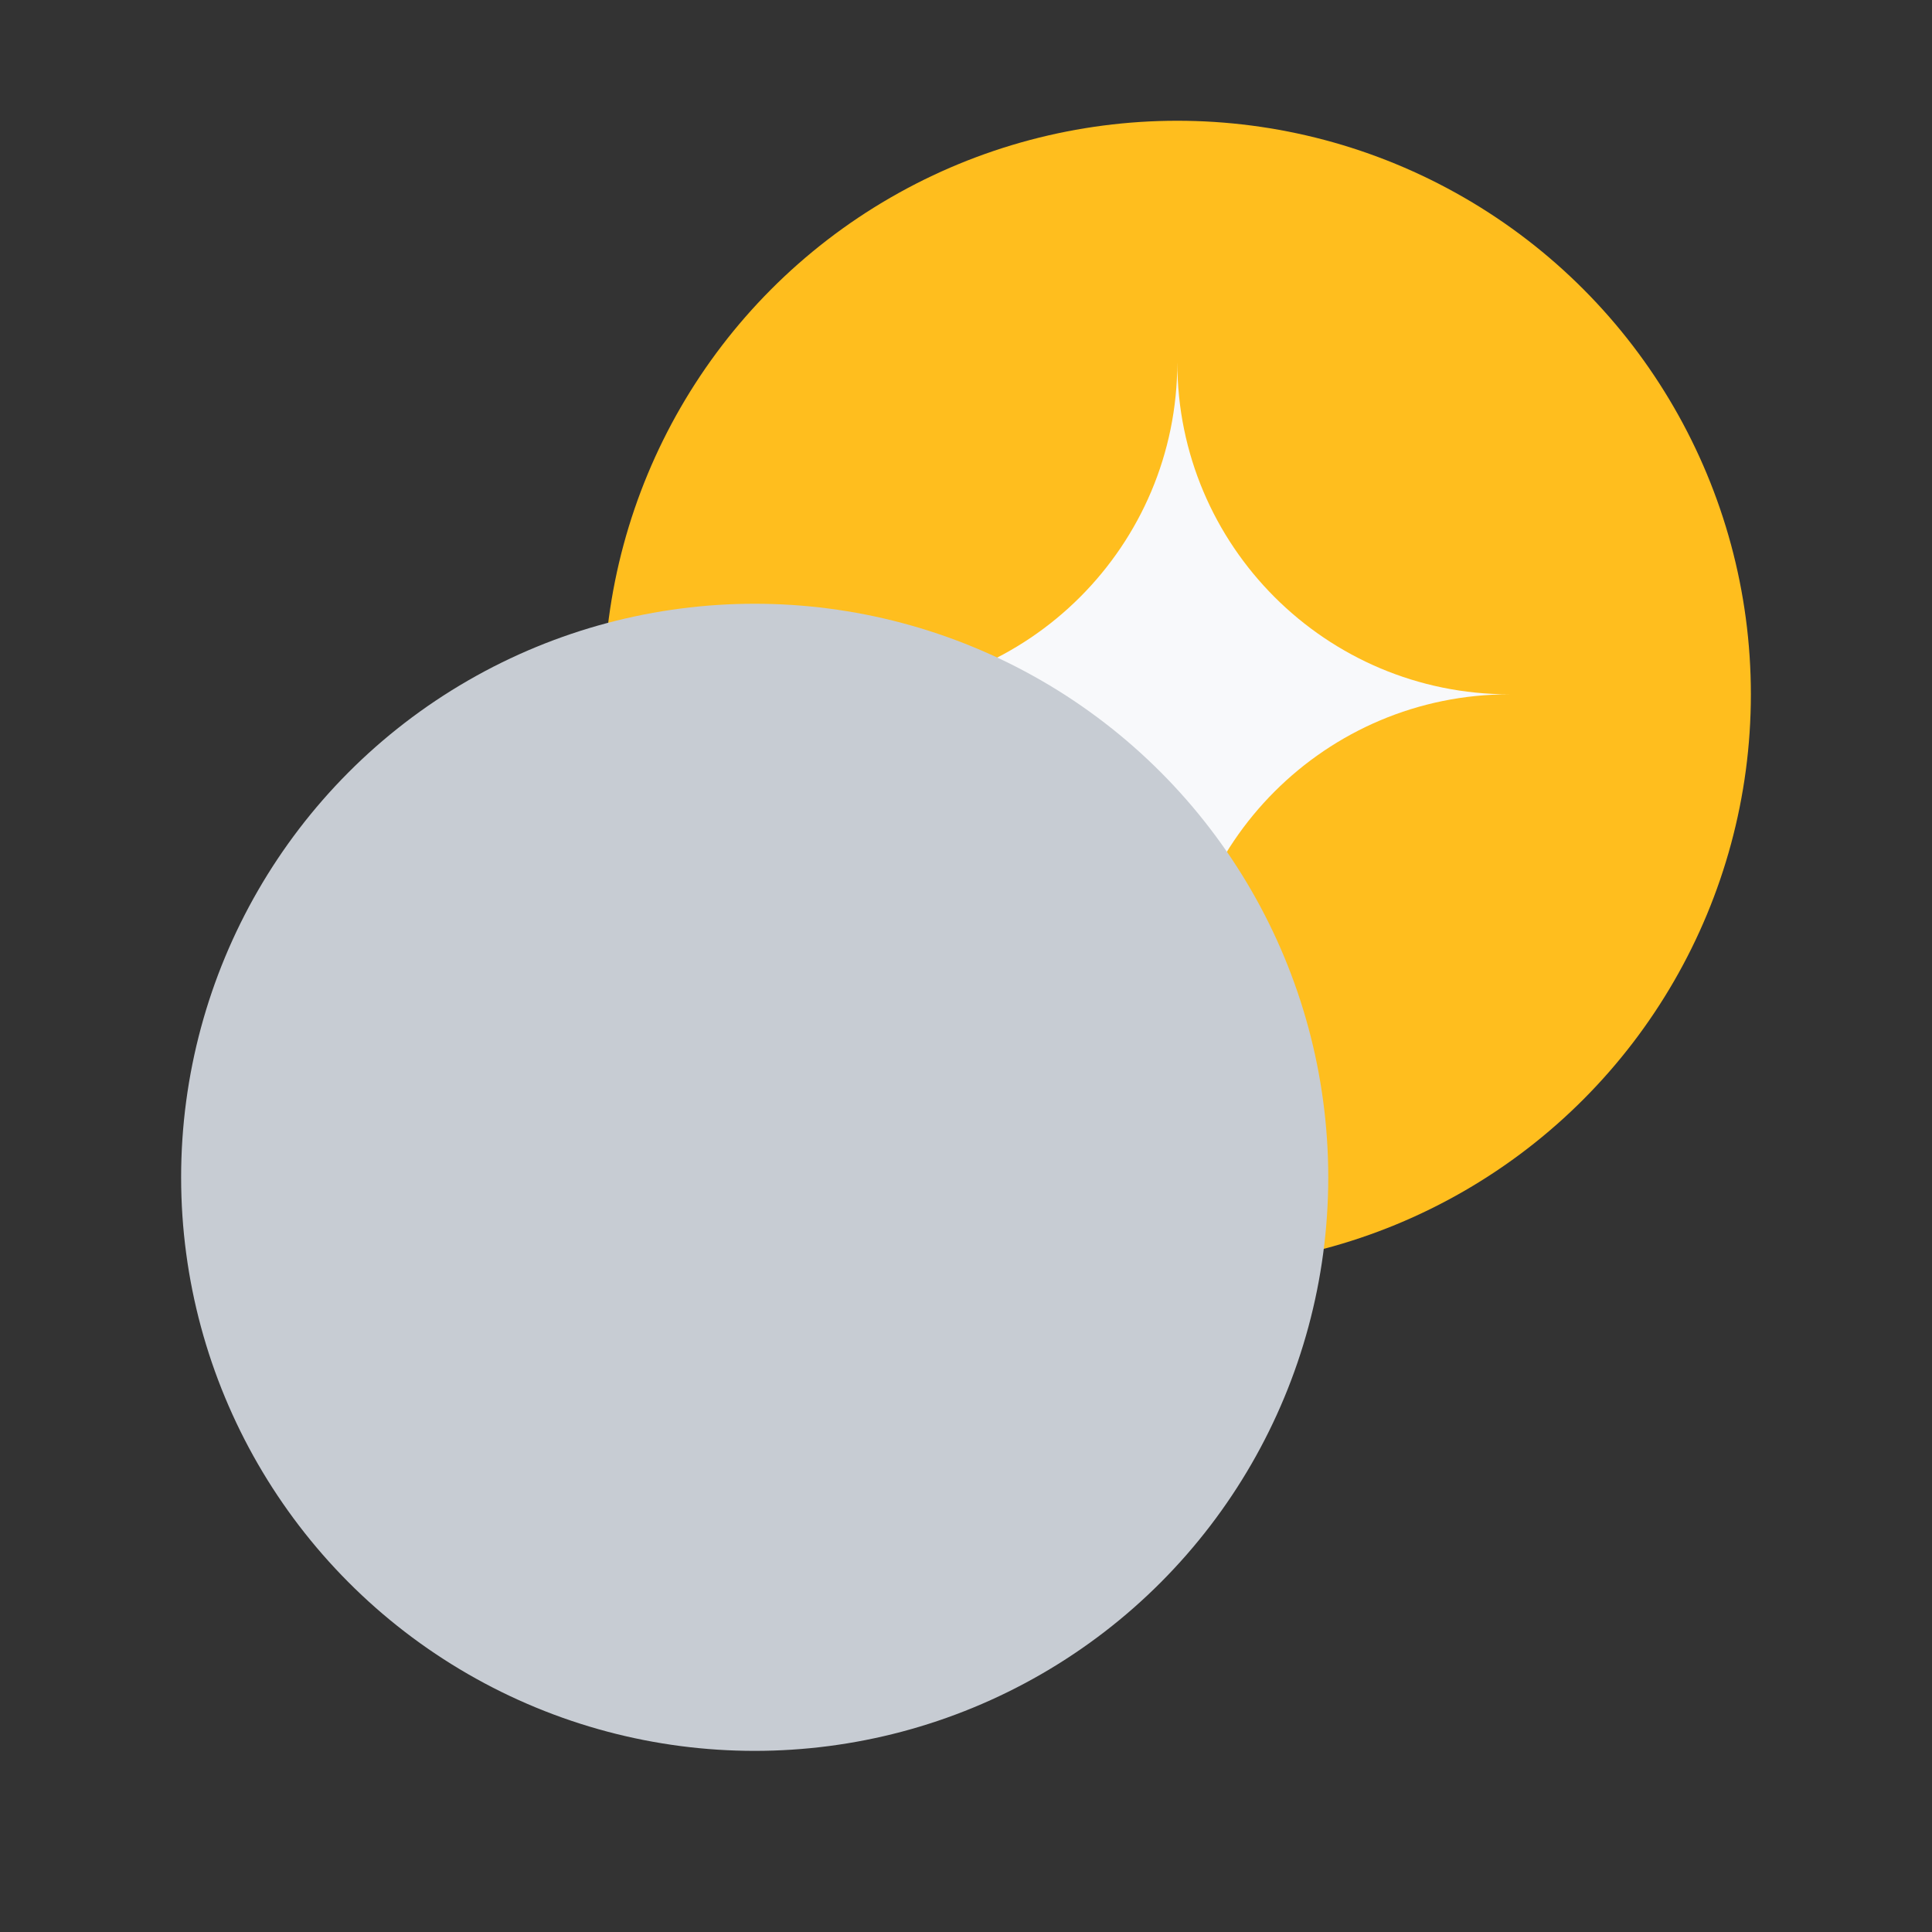
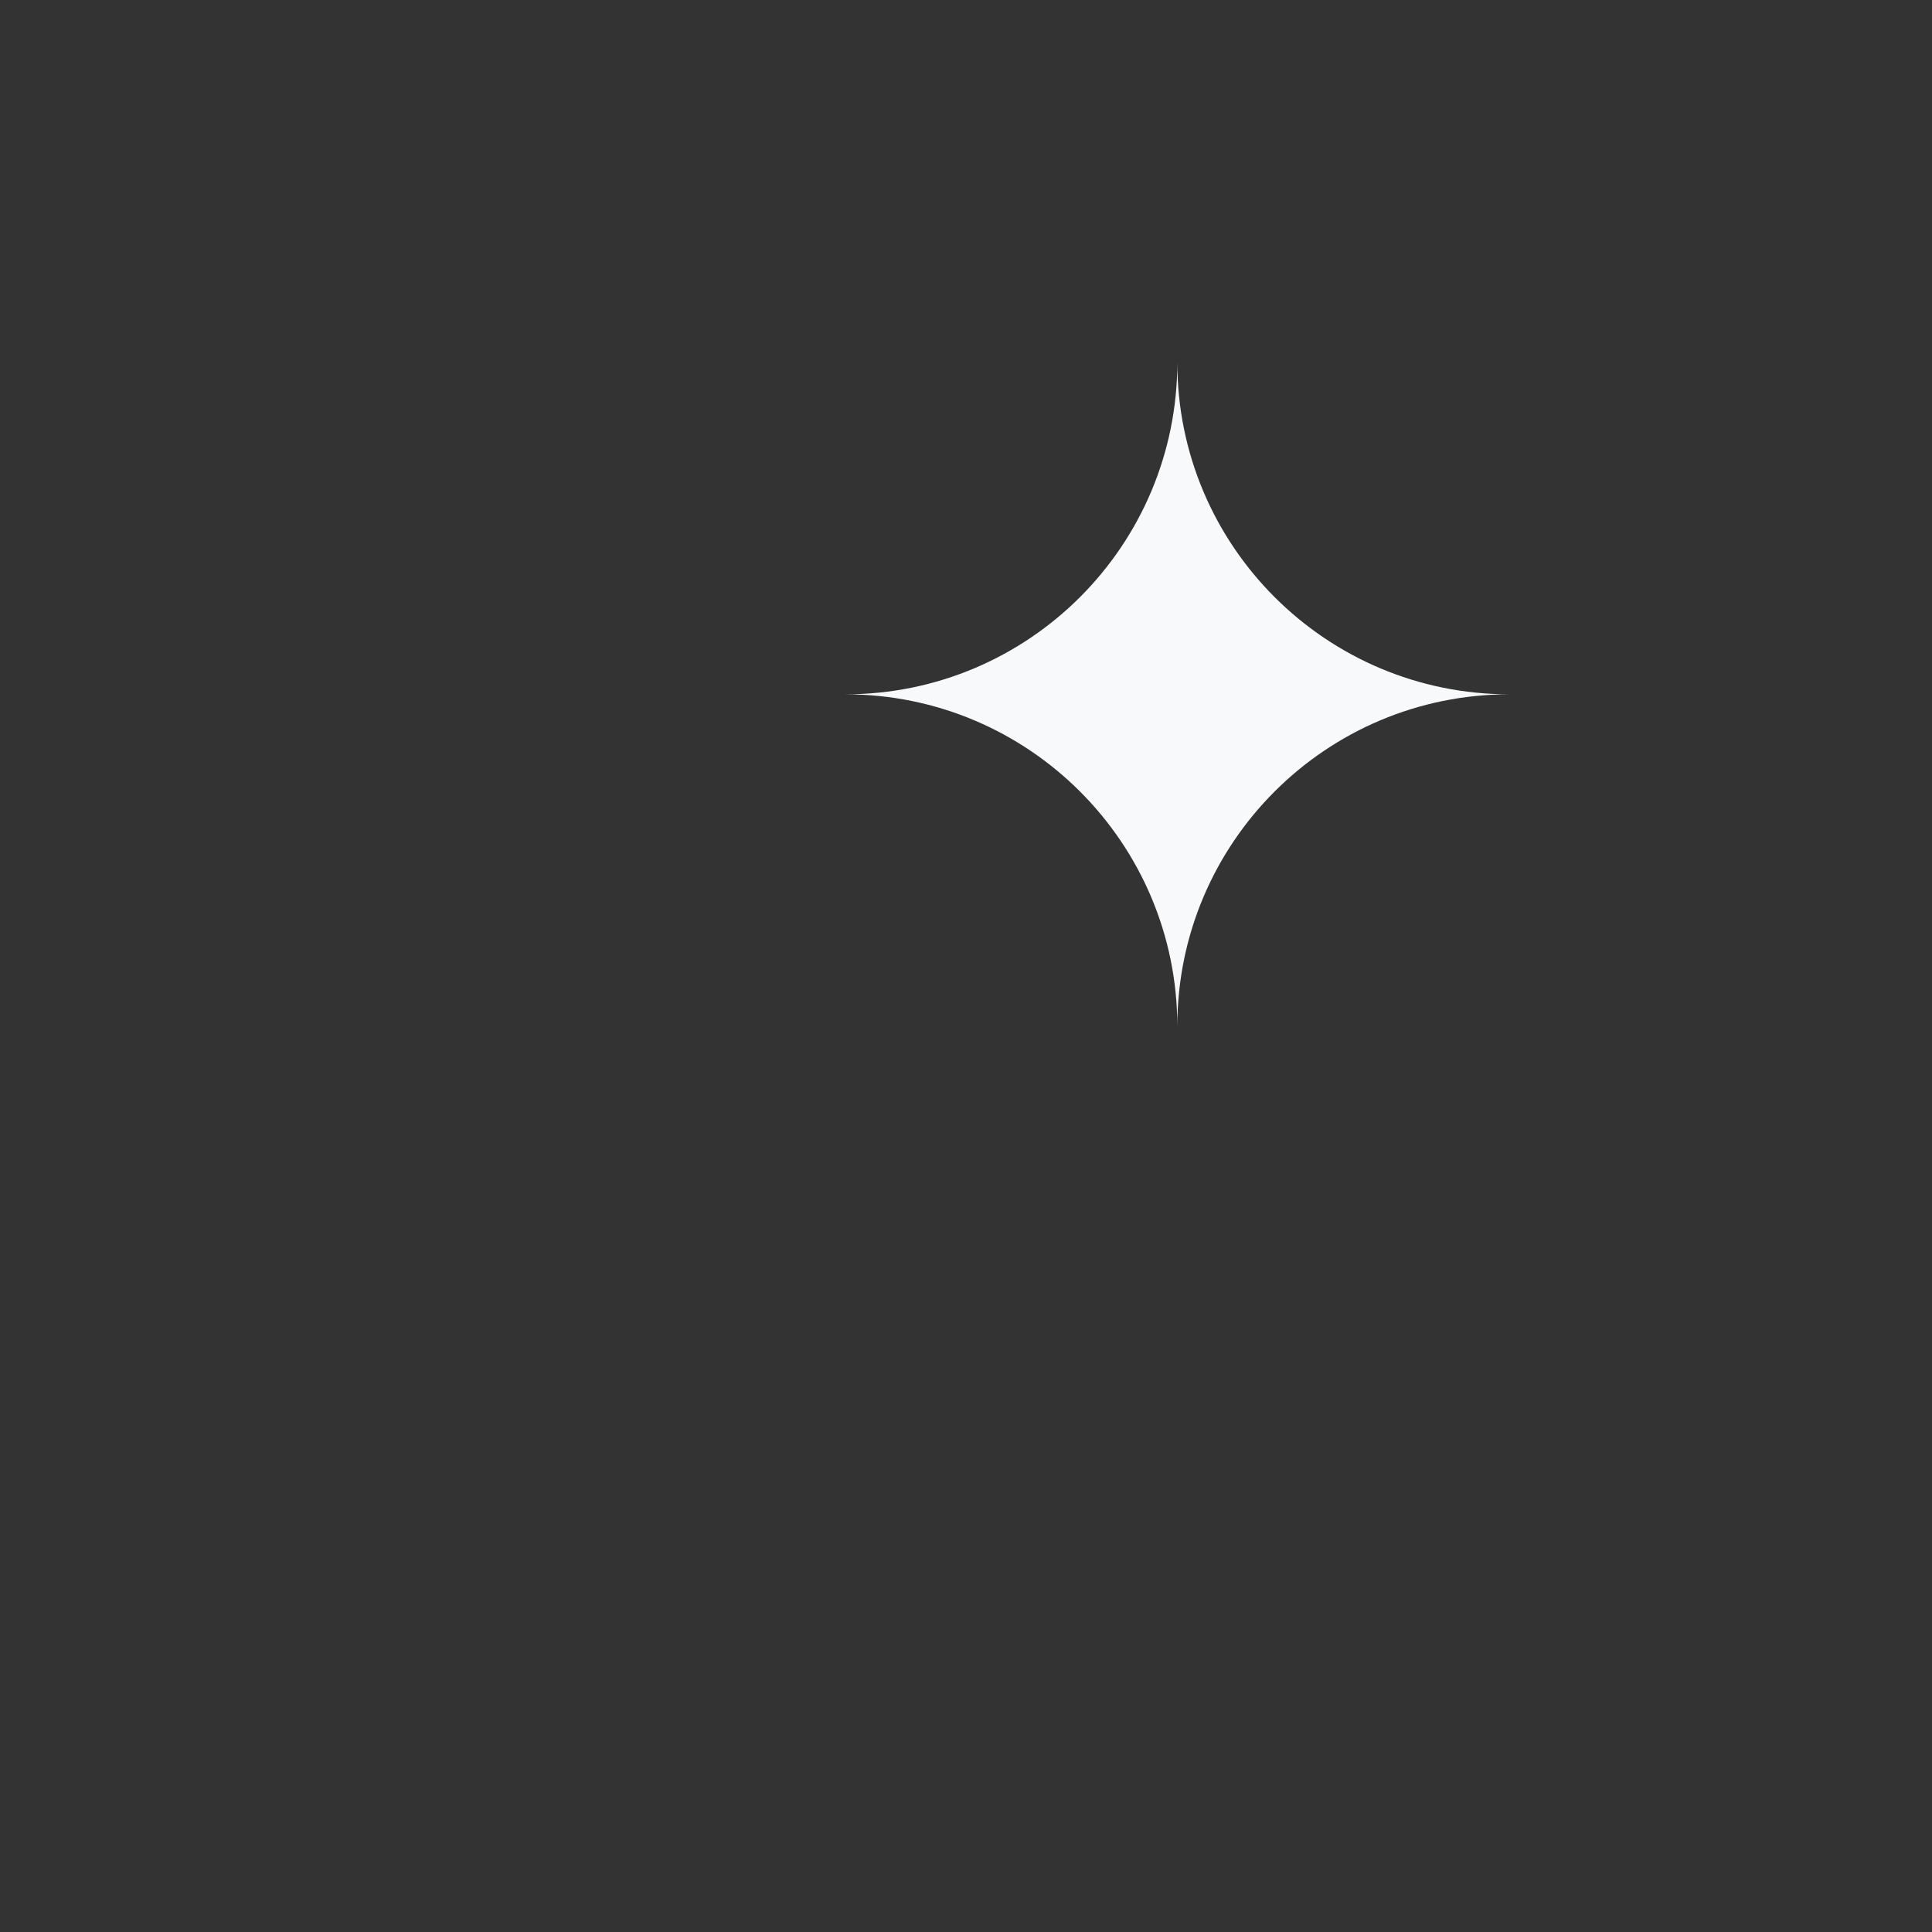
<svg xmlns="http://www.w3.org/2000/svg" width="64" height="64" viewBox="0 0 64 64" fill="none">
  <rect x="0" y="0" width="64" height="64" fill="#333333" stroke="none" />
-   <circle cx="39" cy="23" r="19" fill="#FFBE1E" />
  <path d="M39 34C39 27.924 34.076 23 28 23C34.076 23 39 18.076 39 12C39 18.076 43.924 23 50 23C43.924 23 39 27.924 39 34Z" fill="#F8F9FB" />
-   <circle cx="25" cy="39" r="19" fill="#C7CCD3" />
</svg>